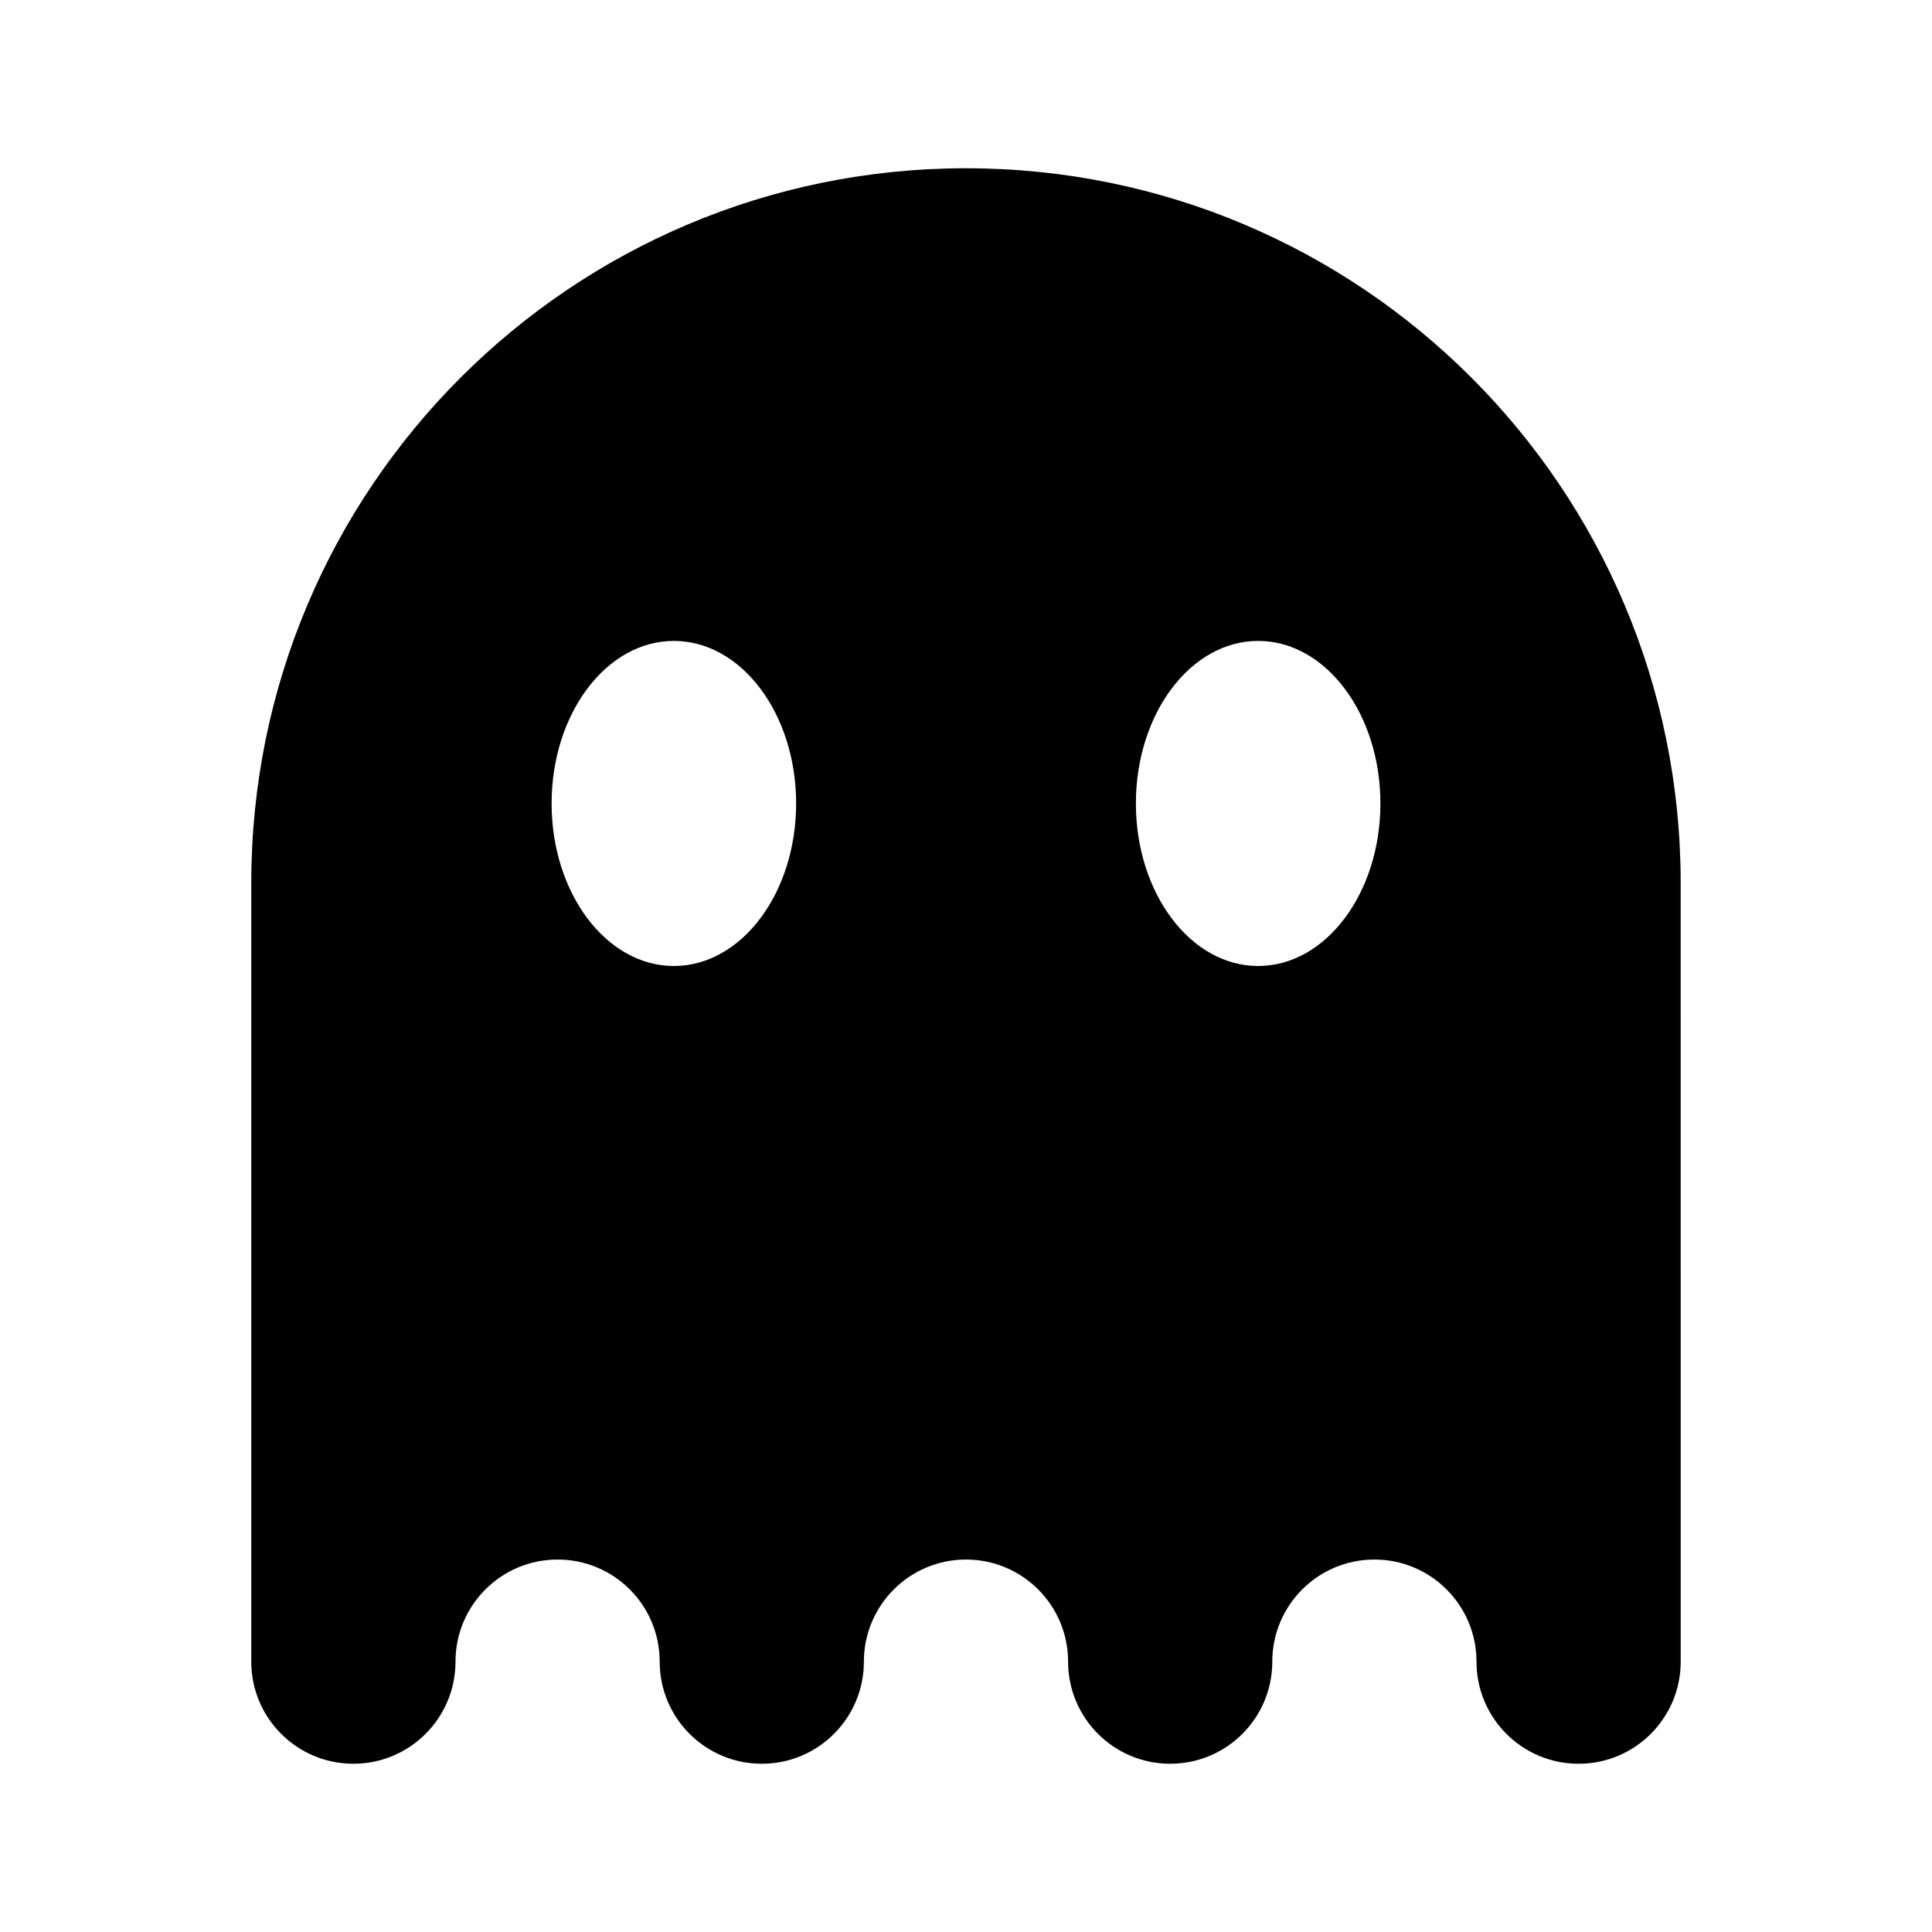
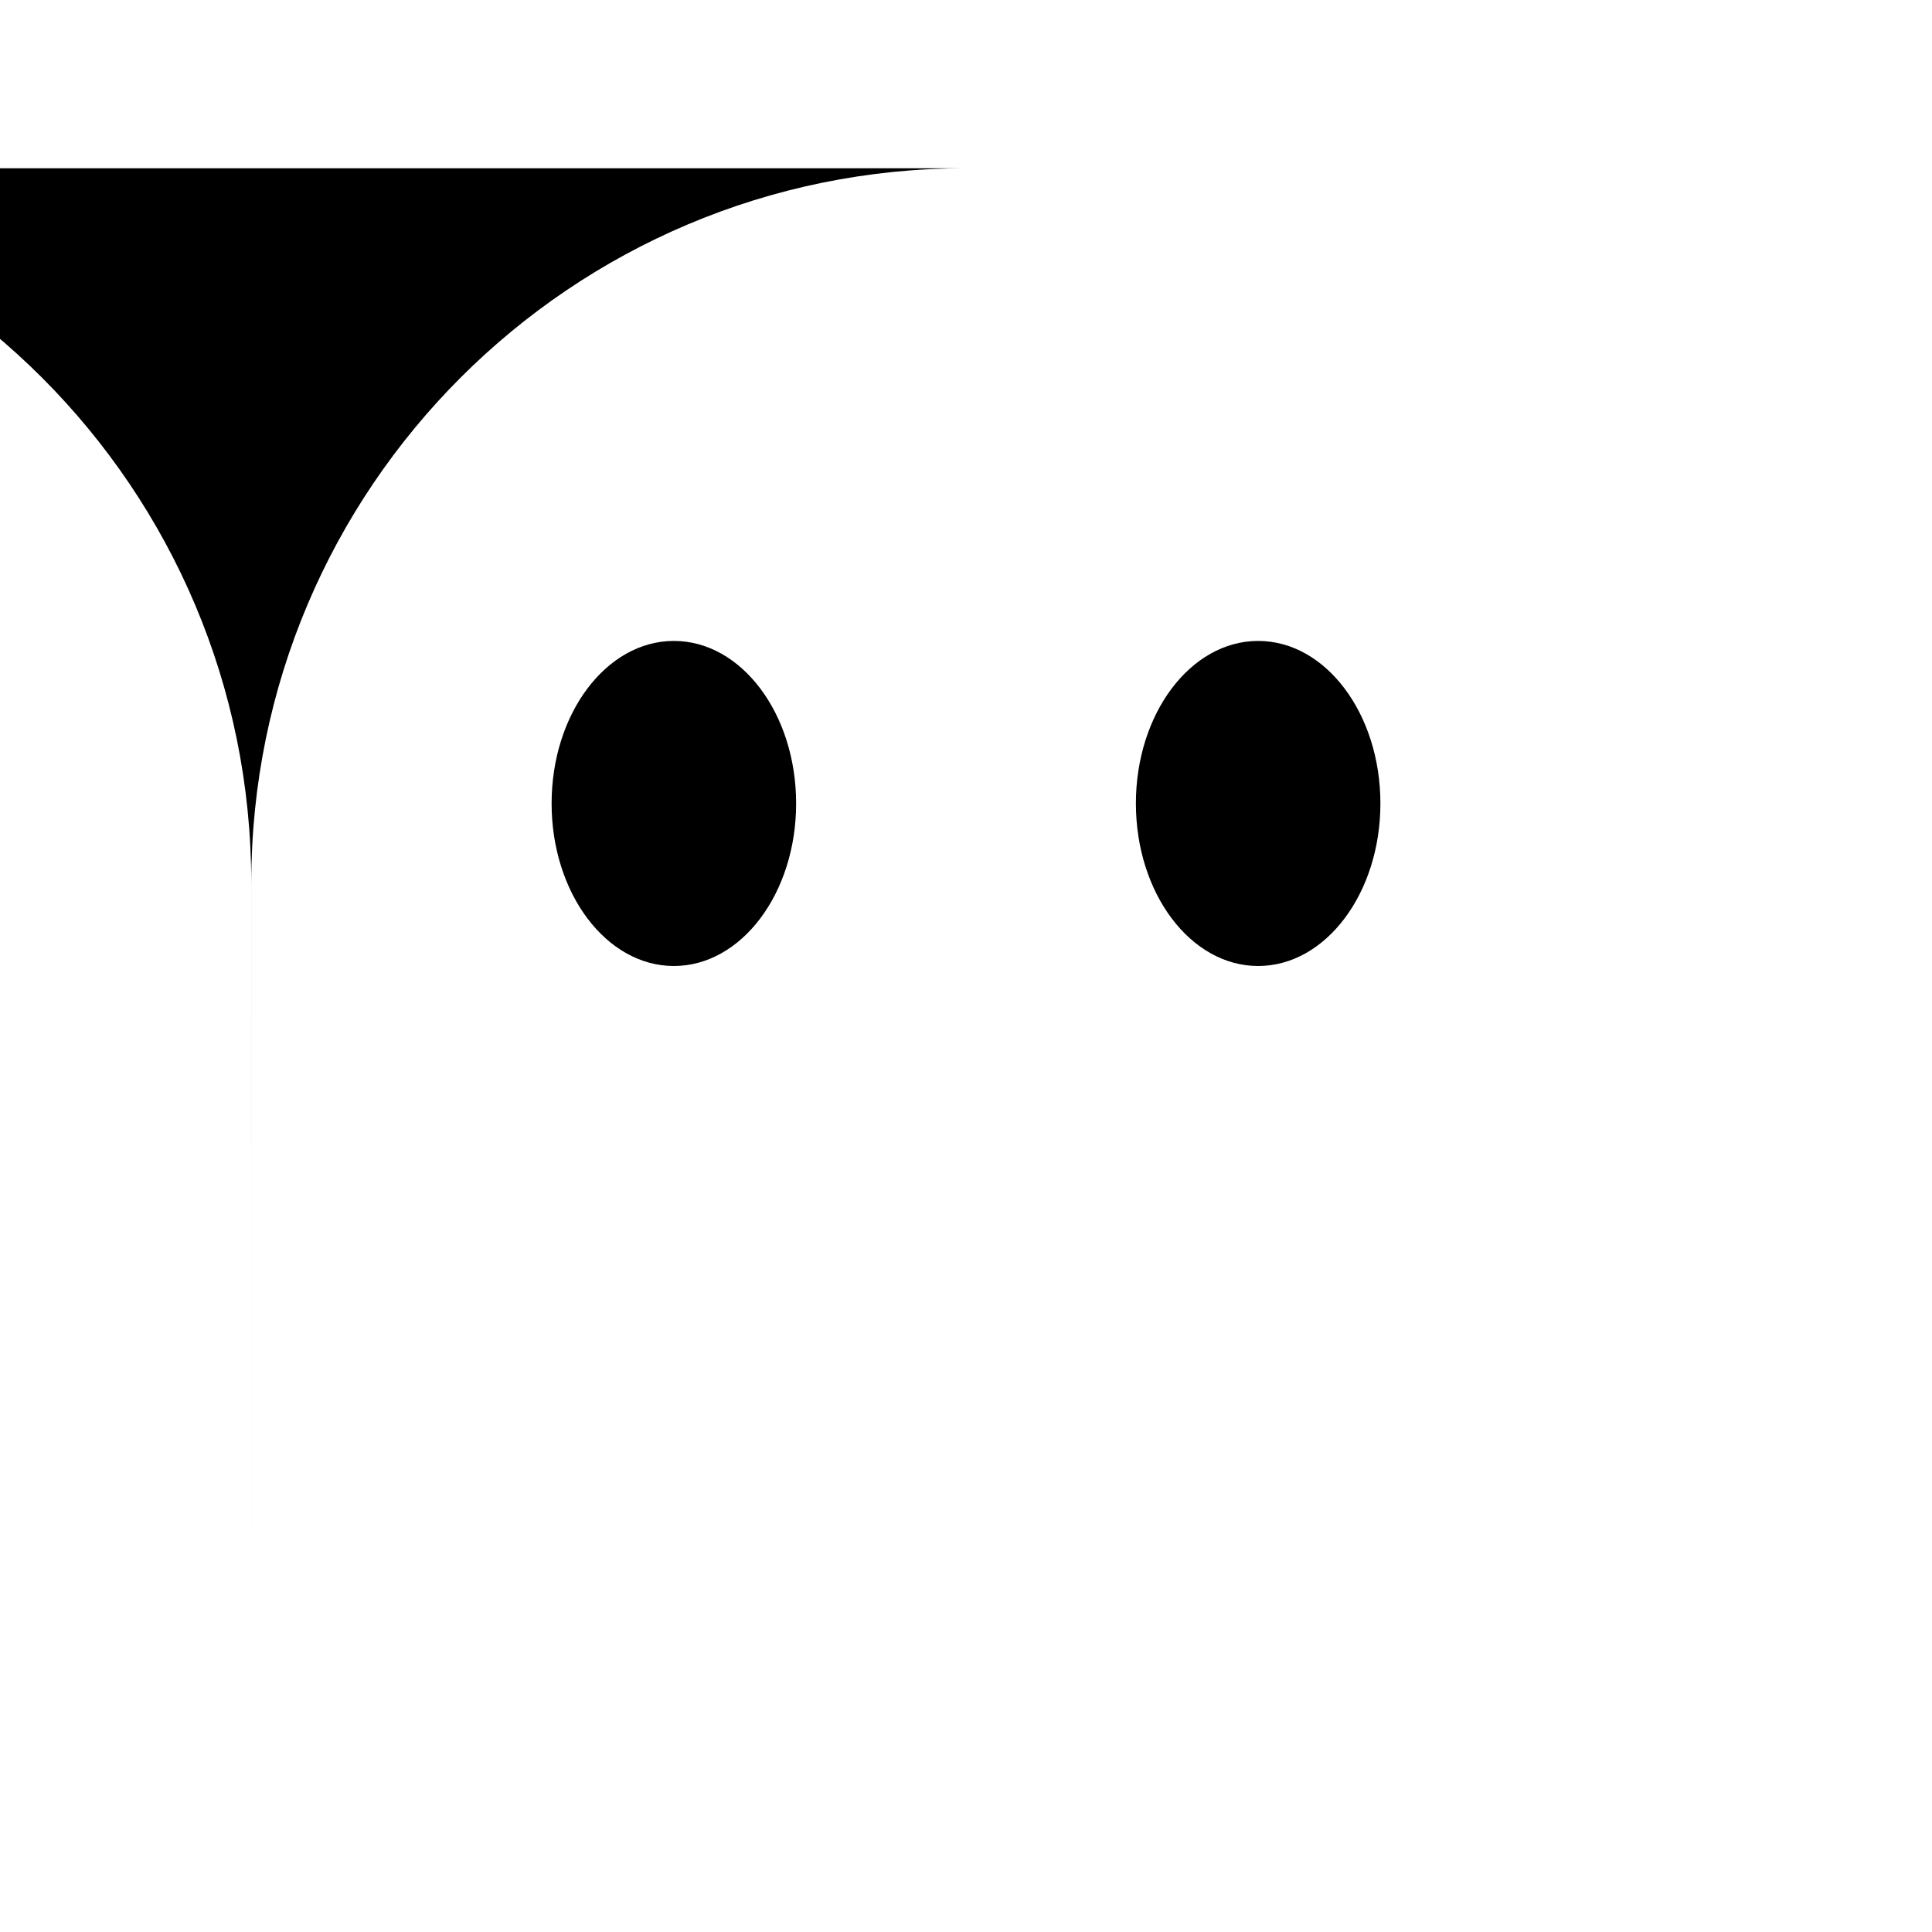
<svg xmlns="http://www.w3.org/2000/svg" width="1200pt" height="1200pt" version="1.1" viewBox="0 0 1200 1200">
-   <path d="m600 104.51c-245.18 0-443.93 198.76-443.93 443.93v483.64c0 35.039 28.391 63.422 63.422 63.422 35.016 0 63.422-28.379 63.422-63.422 0-35.027 28.379-63.422 63.422-63.422 35.016 0 63.406 28.391 63.406 63.422 0 35.039 28.391 63.422 63.422 63.422 35.016 0 63.406-28.379 63.406-63.422 0-35.027 28.402-63.422 63.422-63.422 35.016 0 63.422 28.391 63.422 63.422 0 35.039 28.379 63.422 63.422 63.422 35.016 0 63.406-28.379 63.406-63.422 0-35.027 28.391-63.422 63.422-63.422 35.027 0 63.406 28.391 63.406 63.422 0 35.039 28.391 63.422 63.422 63.422 35.027 0 63.422-28.379 63.422-63.422l-0.012-483.64c0.027-245.17-198.72-443.93-443.9-443.93zm-181.45 495.49c-41.941 0-75.938-45.203-75.938-100.96 0-55.754 33.996-100.95 75.938-100.95 41.93 0 75.938 45.203 75.938 100.95 0 55.754-34.008 100.96-75.938 100.96zm362.91 0c-41.953 0-75.938-45.203-75.938-100.96 0-55.754 33.984-100.95 75.938-100.95 41.941 0 75.938 45.203 75.938 100.95-0.004 55.754-34 100.96-75.938 100.96z" />
+   <path d="m600 104.51c-245.18 0-443.93 198.76-443.93 443.93v483.64l-0.012-483.64c0.027-245.17-198.72-443.93-443.9-443.93zm-181.45 495.49c-41.941 0-75.938-45.203-75.938-100.96 0-55.754 33.996-100.95 75.938-100.95 41.93 0 75.938 45.203 75.938 100.95 0 55.754-34.008 100.96-75.938 100.96zm362.91 0c-41.953 0-75.938-45.203-75.938-100.96 0-55.754 33.984-100.95 75.938-100.95 41.941 0 75.938 45.203 75.938 100.95-0.004 55.754-34 100.96-75.938 100.96z" />
</svg>